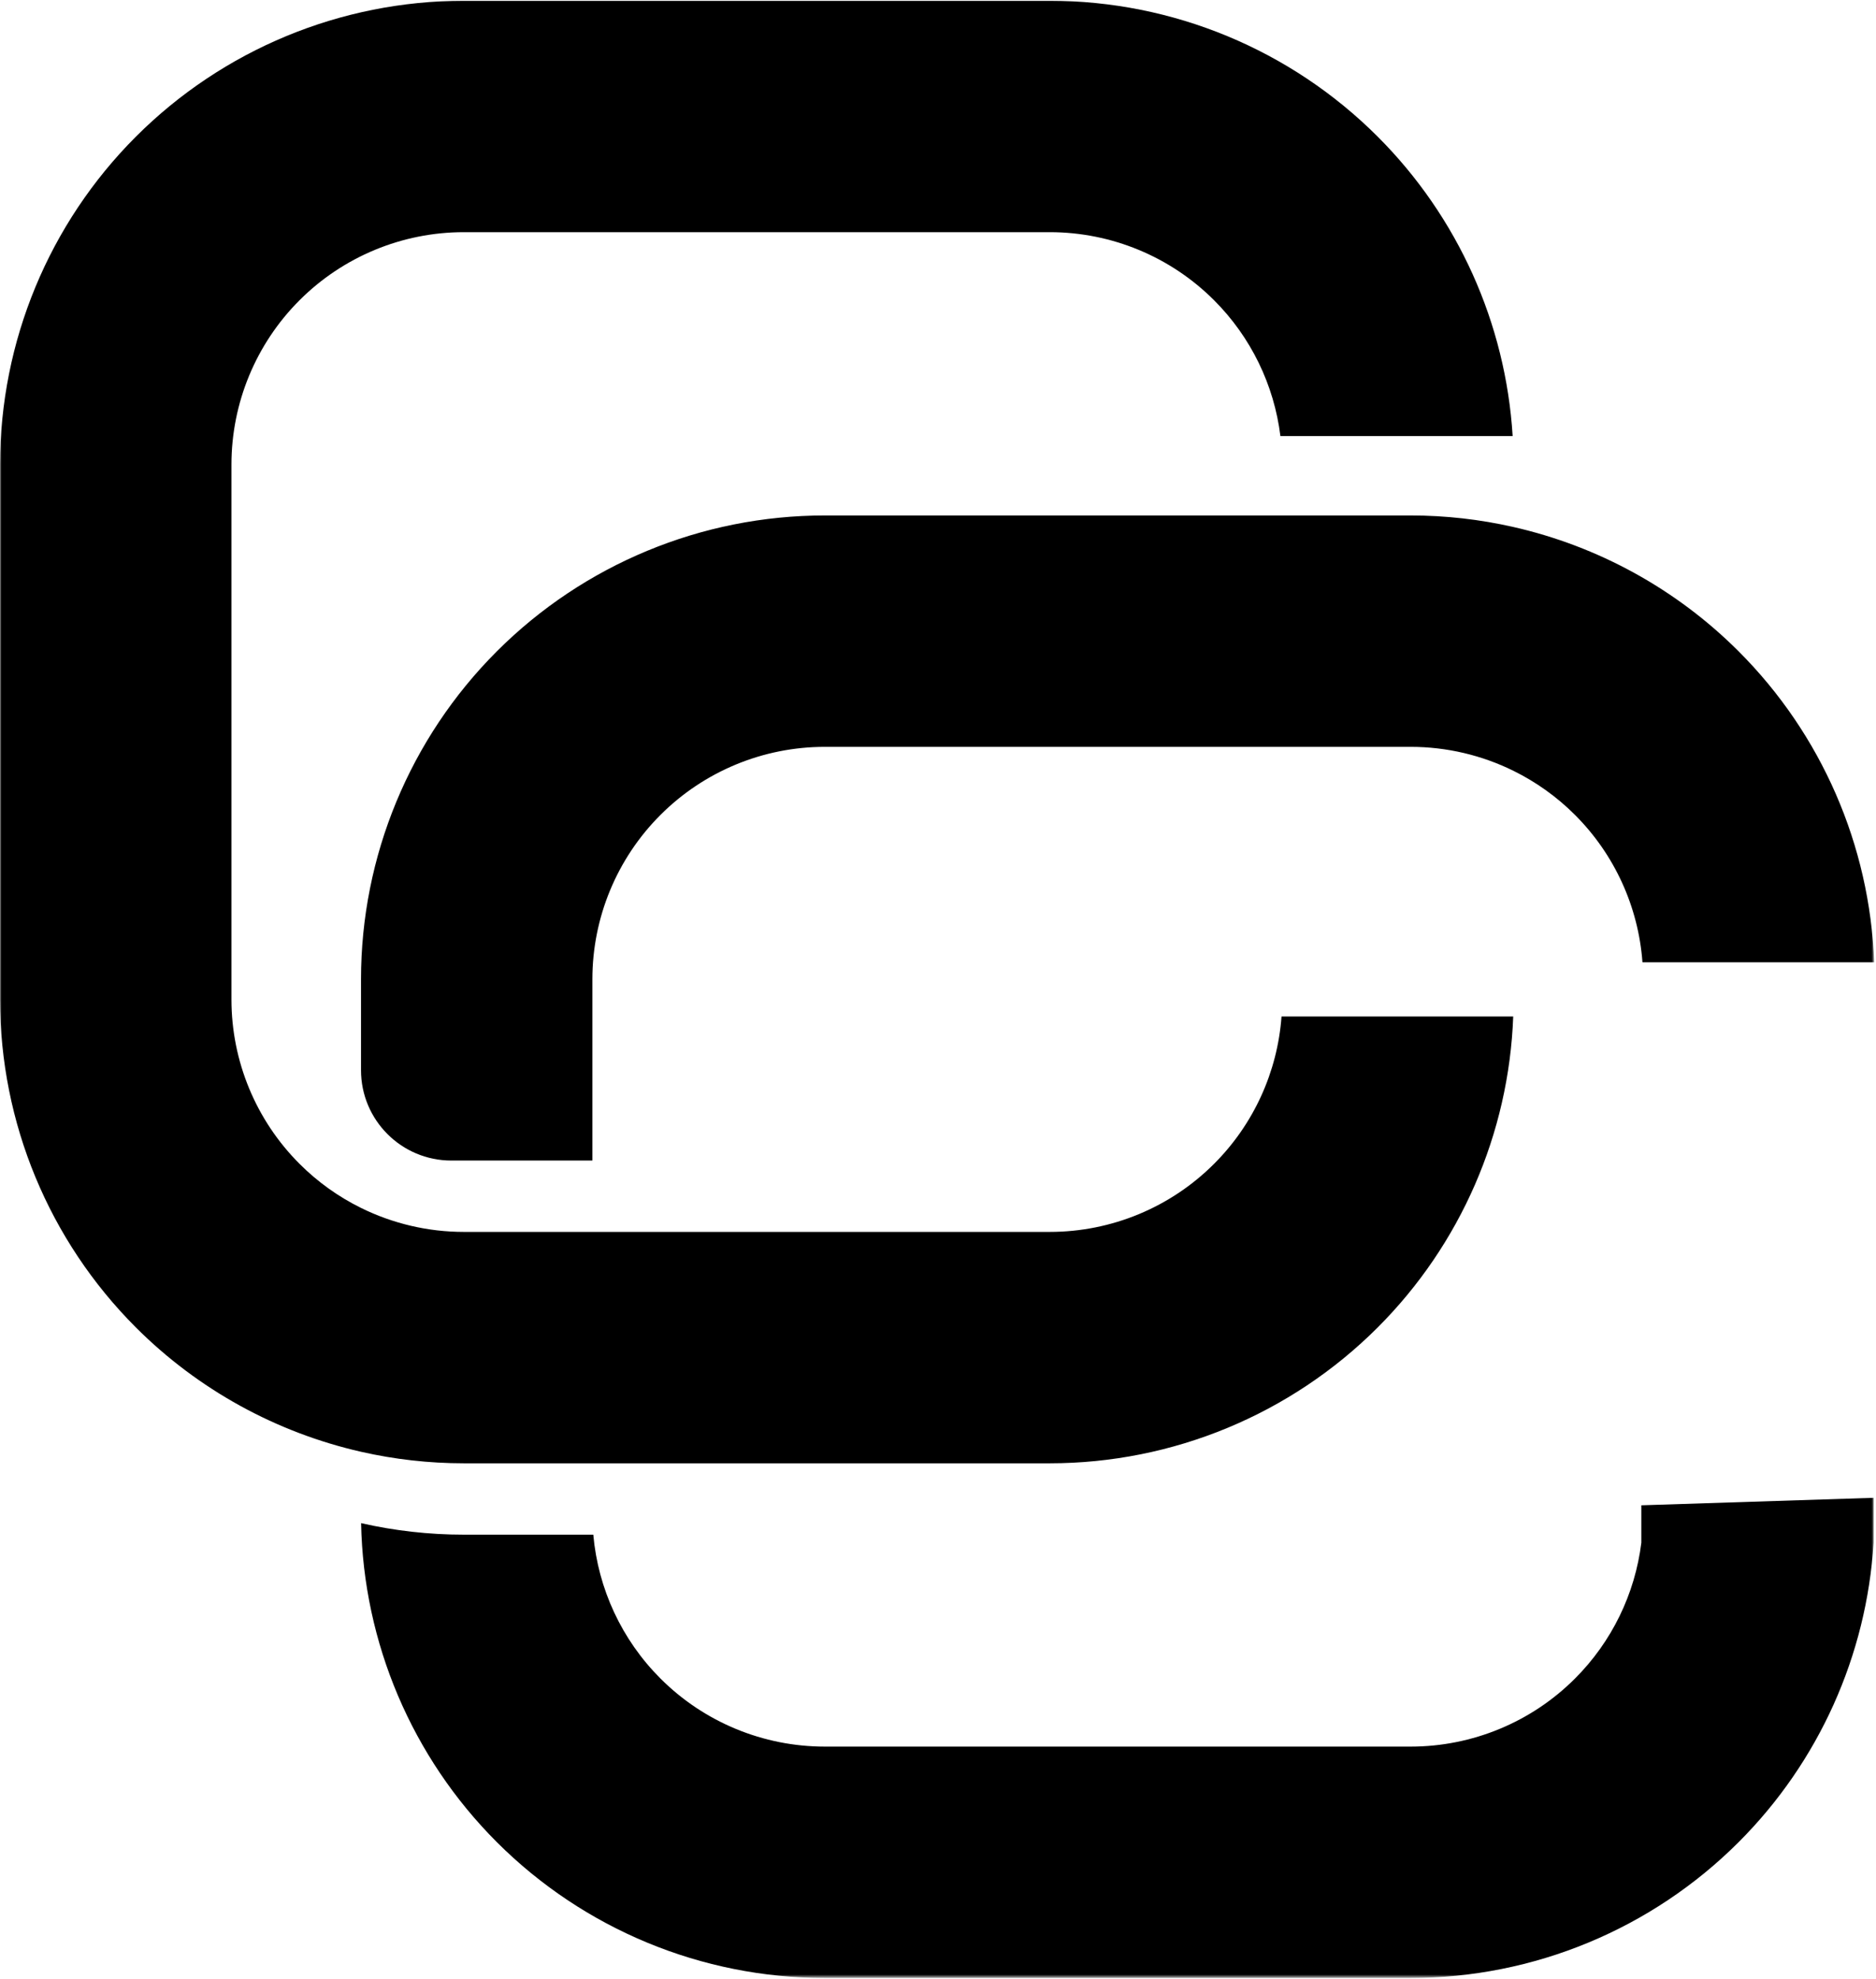
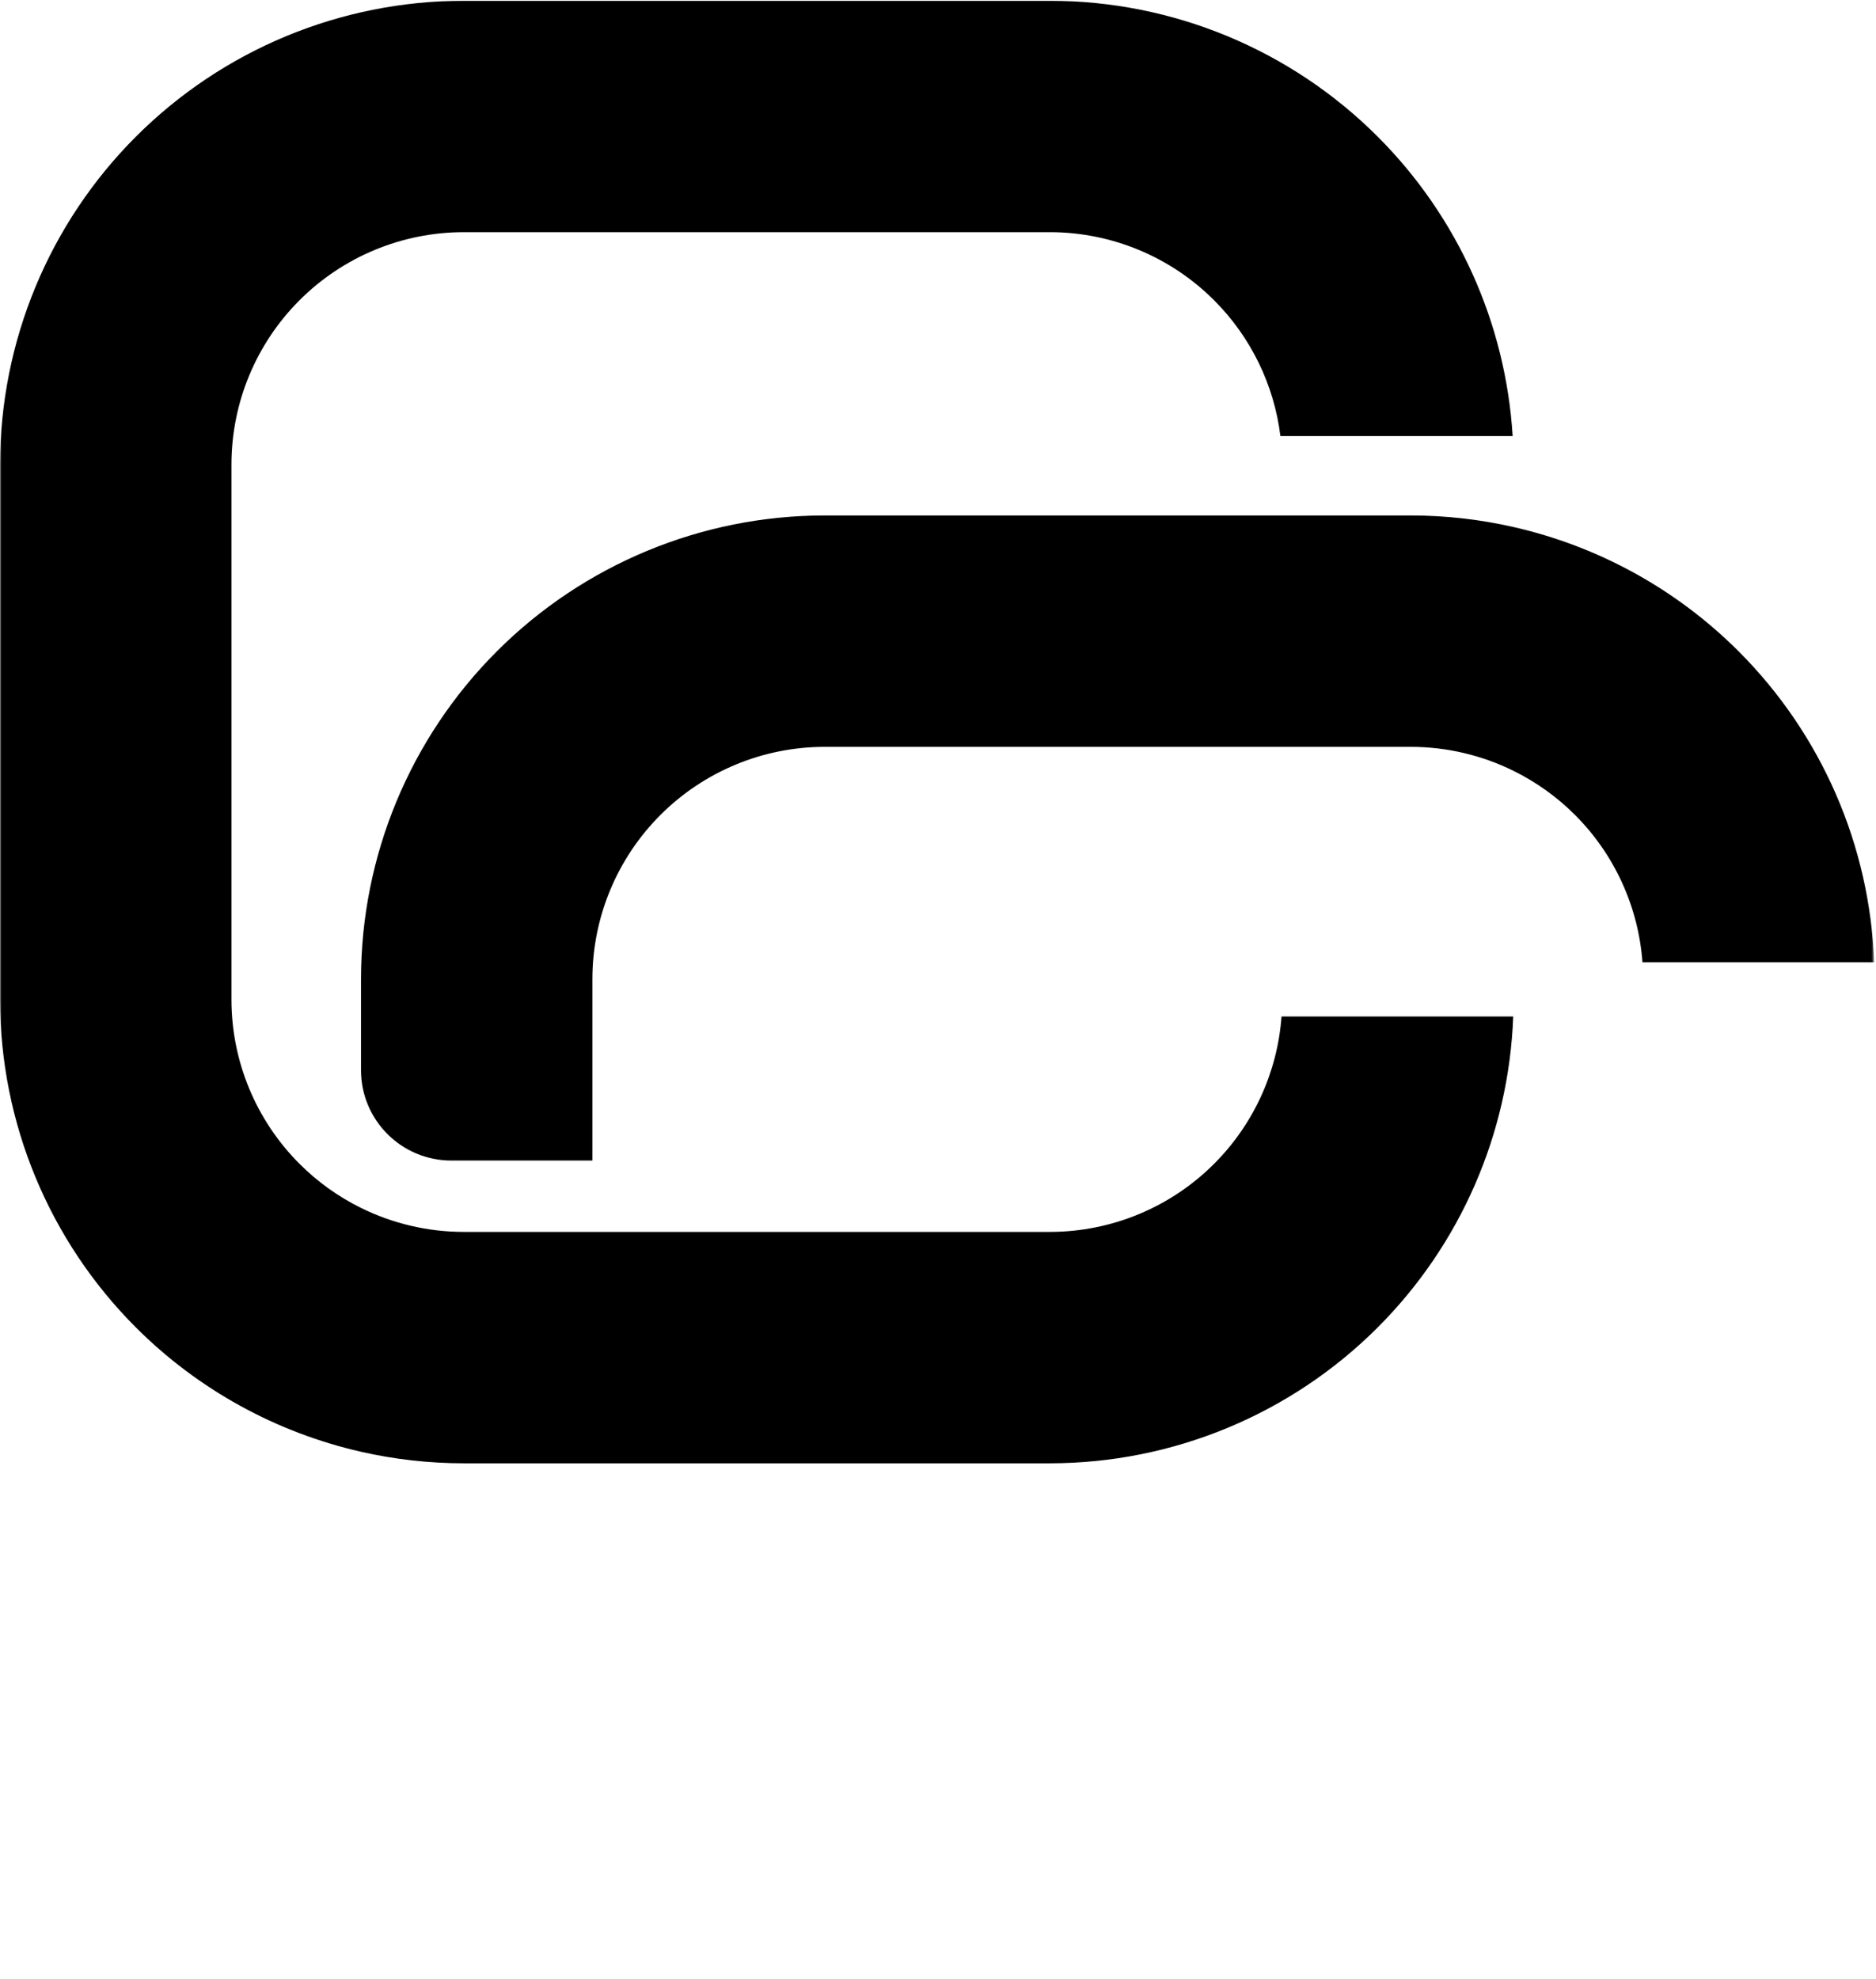
<svg xmlns="http://www.w3.org/2000/svg" width="620" height="654" viewBox="0 0 620 654" fill="none">
  <mask id="mask0_2842_1123" style="mask-type:luminance" maskUnits="userSpaceOnUse" x="0" y="0" width="620" height="654">
    <path d="M619.361 0H0V653.382H619.361V0Z" fill="white" />
  </mask>
  <g mask="url(#mask0_2842_1123)">
    <path fill-rule="evenodd" clip-rule="evenodd" d="M119.342 479.755C91.373 473.395 65.519 459.271 44.915 438.671C16.176 409.929 0.025 370.941 0.025 330.289L0.025 153.529C0.025 112.886 16.176 73.898 44.915 45.156C73.663 16.405 112.644 0.258 153.294 0.258L346.935 0.258C387.586 0.258 426.566 16.405 455.314 45.156C481.827 71.667 497.626 106.895 499.917 144.101H423.161C421.074 127.207 413.412 111.384 401.241 99.221C386.843 84.819 367.307 76.723 346.935 76.723L153.294 76.723C132.923 76.723 113.386 84.819 98.989 99.221C84.582 113.623 76.493 133.163 76.493 153.529L76.493 330.289C76.493 350.664 84.582 370.194 98.989 384.597C104.972 390.588 111.856 395.491 119.314 399.17C129.787 404.334 141.401 407.095 153.294 407.095H346.935C367.307 407.095 386.843 399.008 401.241 384.597C414.321 371.526 422.188 354.227 423.533 335.911L500.102 335.911C498.683 374.521 482.727 411.251 455.314 438.671C426.566 467.412 387.586 483.56 346.935 483.56H153.294C141.782 483.56 130.39 482.265 119.342 479.755Z" fill="black" />
    <path fill-rule="evenodd" clip-rule="evenodd" d="M466.22 170.339C477.733 170.339 489.124 171.635 500.173 174.154C528.142 180.505 553.996 194.637 574.599 215.238C602.012 242.648 617.968 279.387 619.387 317.997H542.818C541.473 299.682 533.606 282.374 520.526 269.303C514.543 263.311 507.659 258.418 500.21 254.738C489.737 249.566 478.122 246.804 466.22 246.804L272.579 246.804C252.208 246.804 232.671 254.9 218.274 269.303C203.867 283.705 195.778 303.244 195.778 323.611L195.778 383.514H149.163C132.678 383.514 119.311 370.146 119.311 353.657C119.311 338.652 119.311 323.611 119.311 323.611C119.311 282.967 135.461 243.979 164.2 215.238C192.949 186.487 231.929 170.339 272.579 170.339L466.22 170.339Z" fill="black" />
-     <path fill-rule="evenodd" clip-rule="evenodd" d="M619.204 509.798C616.912 547.013 601.114 582.241 574.601 608.752C545.853 637.494 506.872 653.641 466.222 653.641H272.581C231.93 653.641 192.95 637.494 164.202 608.752C136.158 580.703 120.11 542.911 119.34 503.339C130.398 505.848 141.78 507.144 153.302 507.144H196.076C197.663 525.037 205.474 541.886 218.275 554.678C232.673 569.089 252.209 577.176 272.581 577.176L466.222 577.176C486.594 577.176 506.13 569.089 520.528 554.678C532.699 542.515 540.361 526.692 542.448 509.798V497.437L619.204 494.963V509.798Z" fill="black" />
  </g>
</svg>